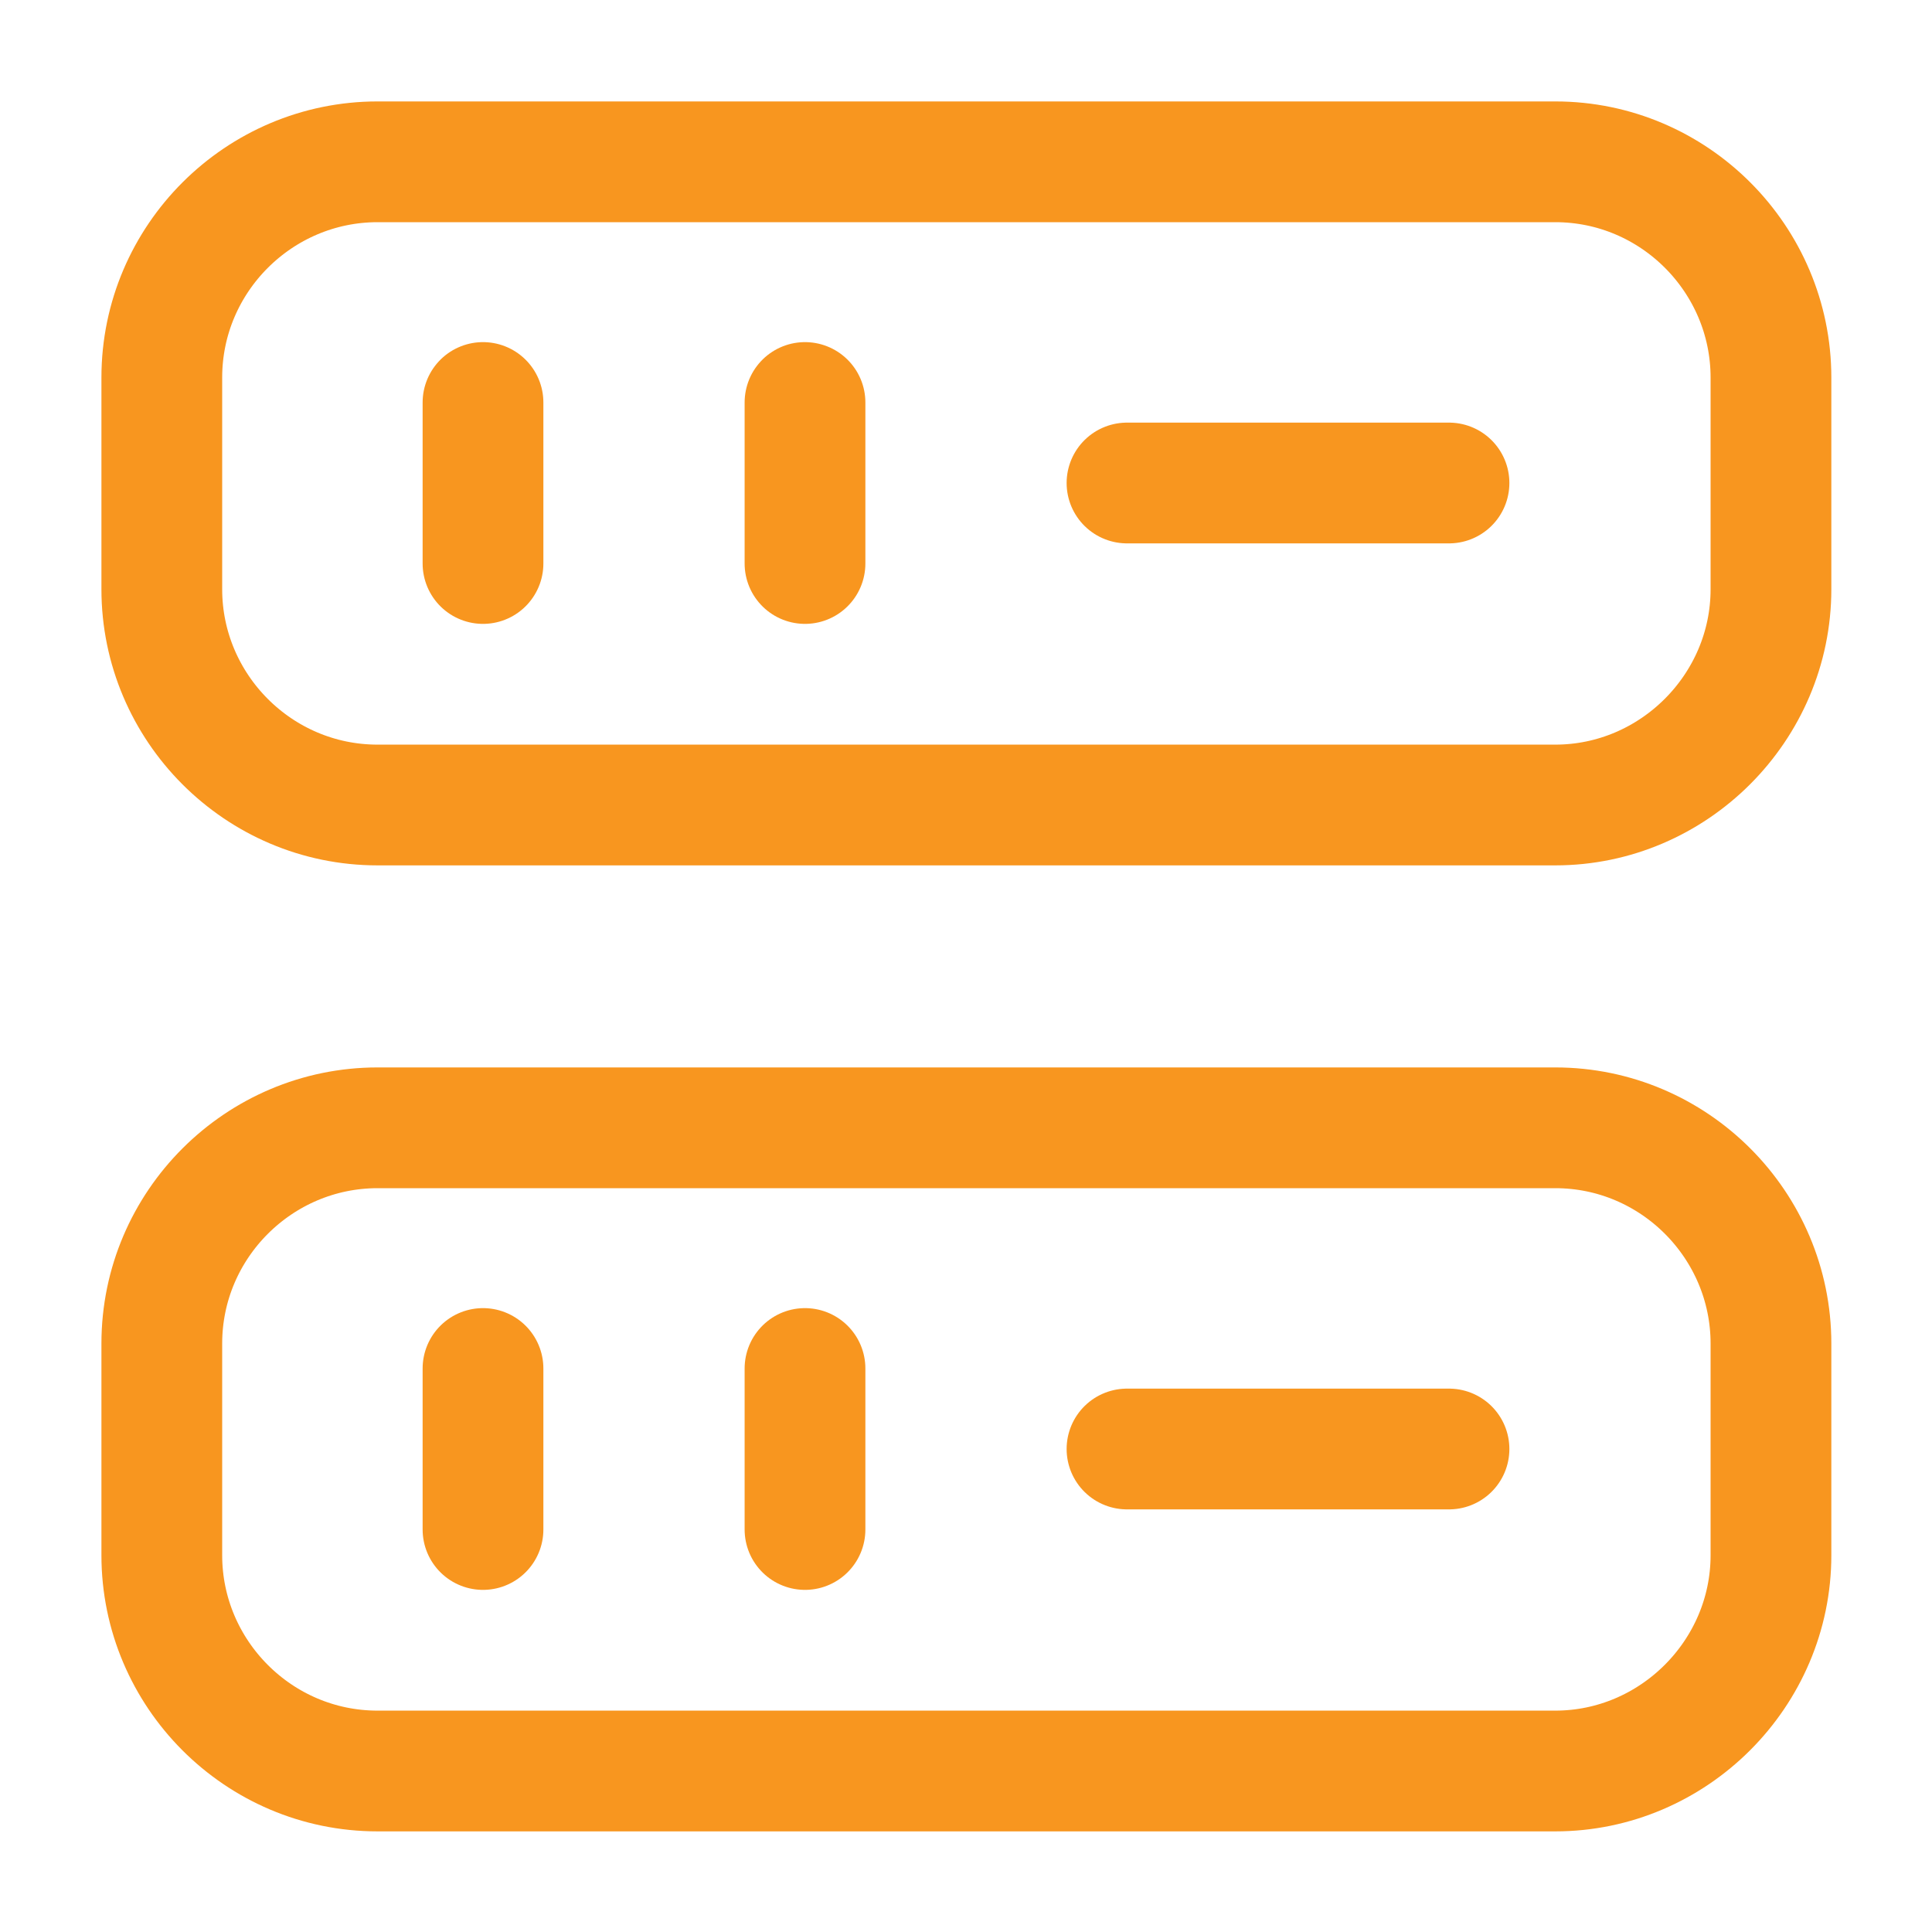
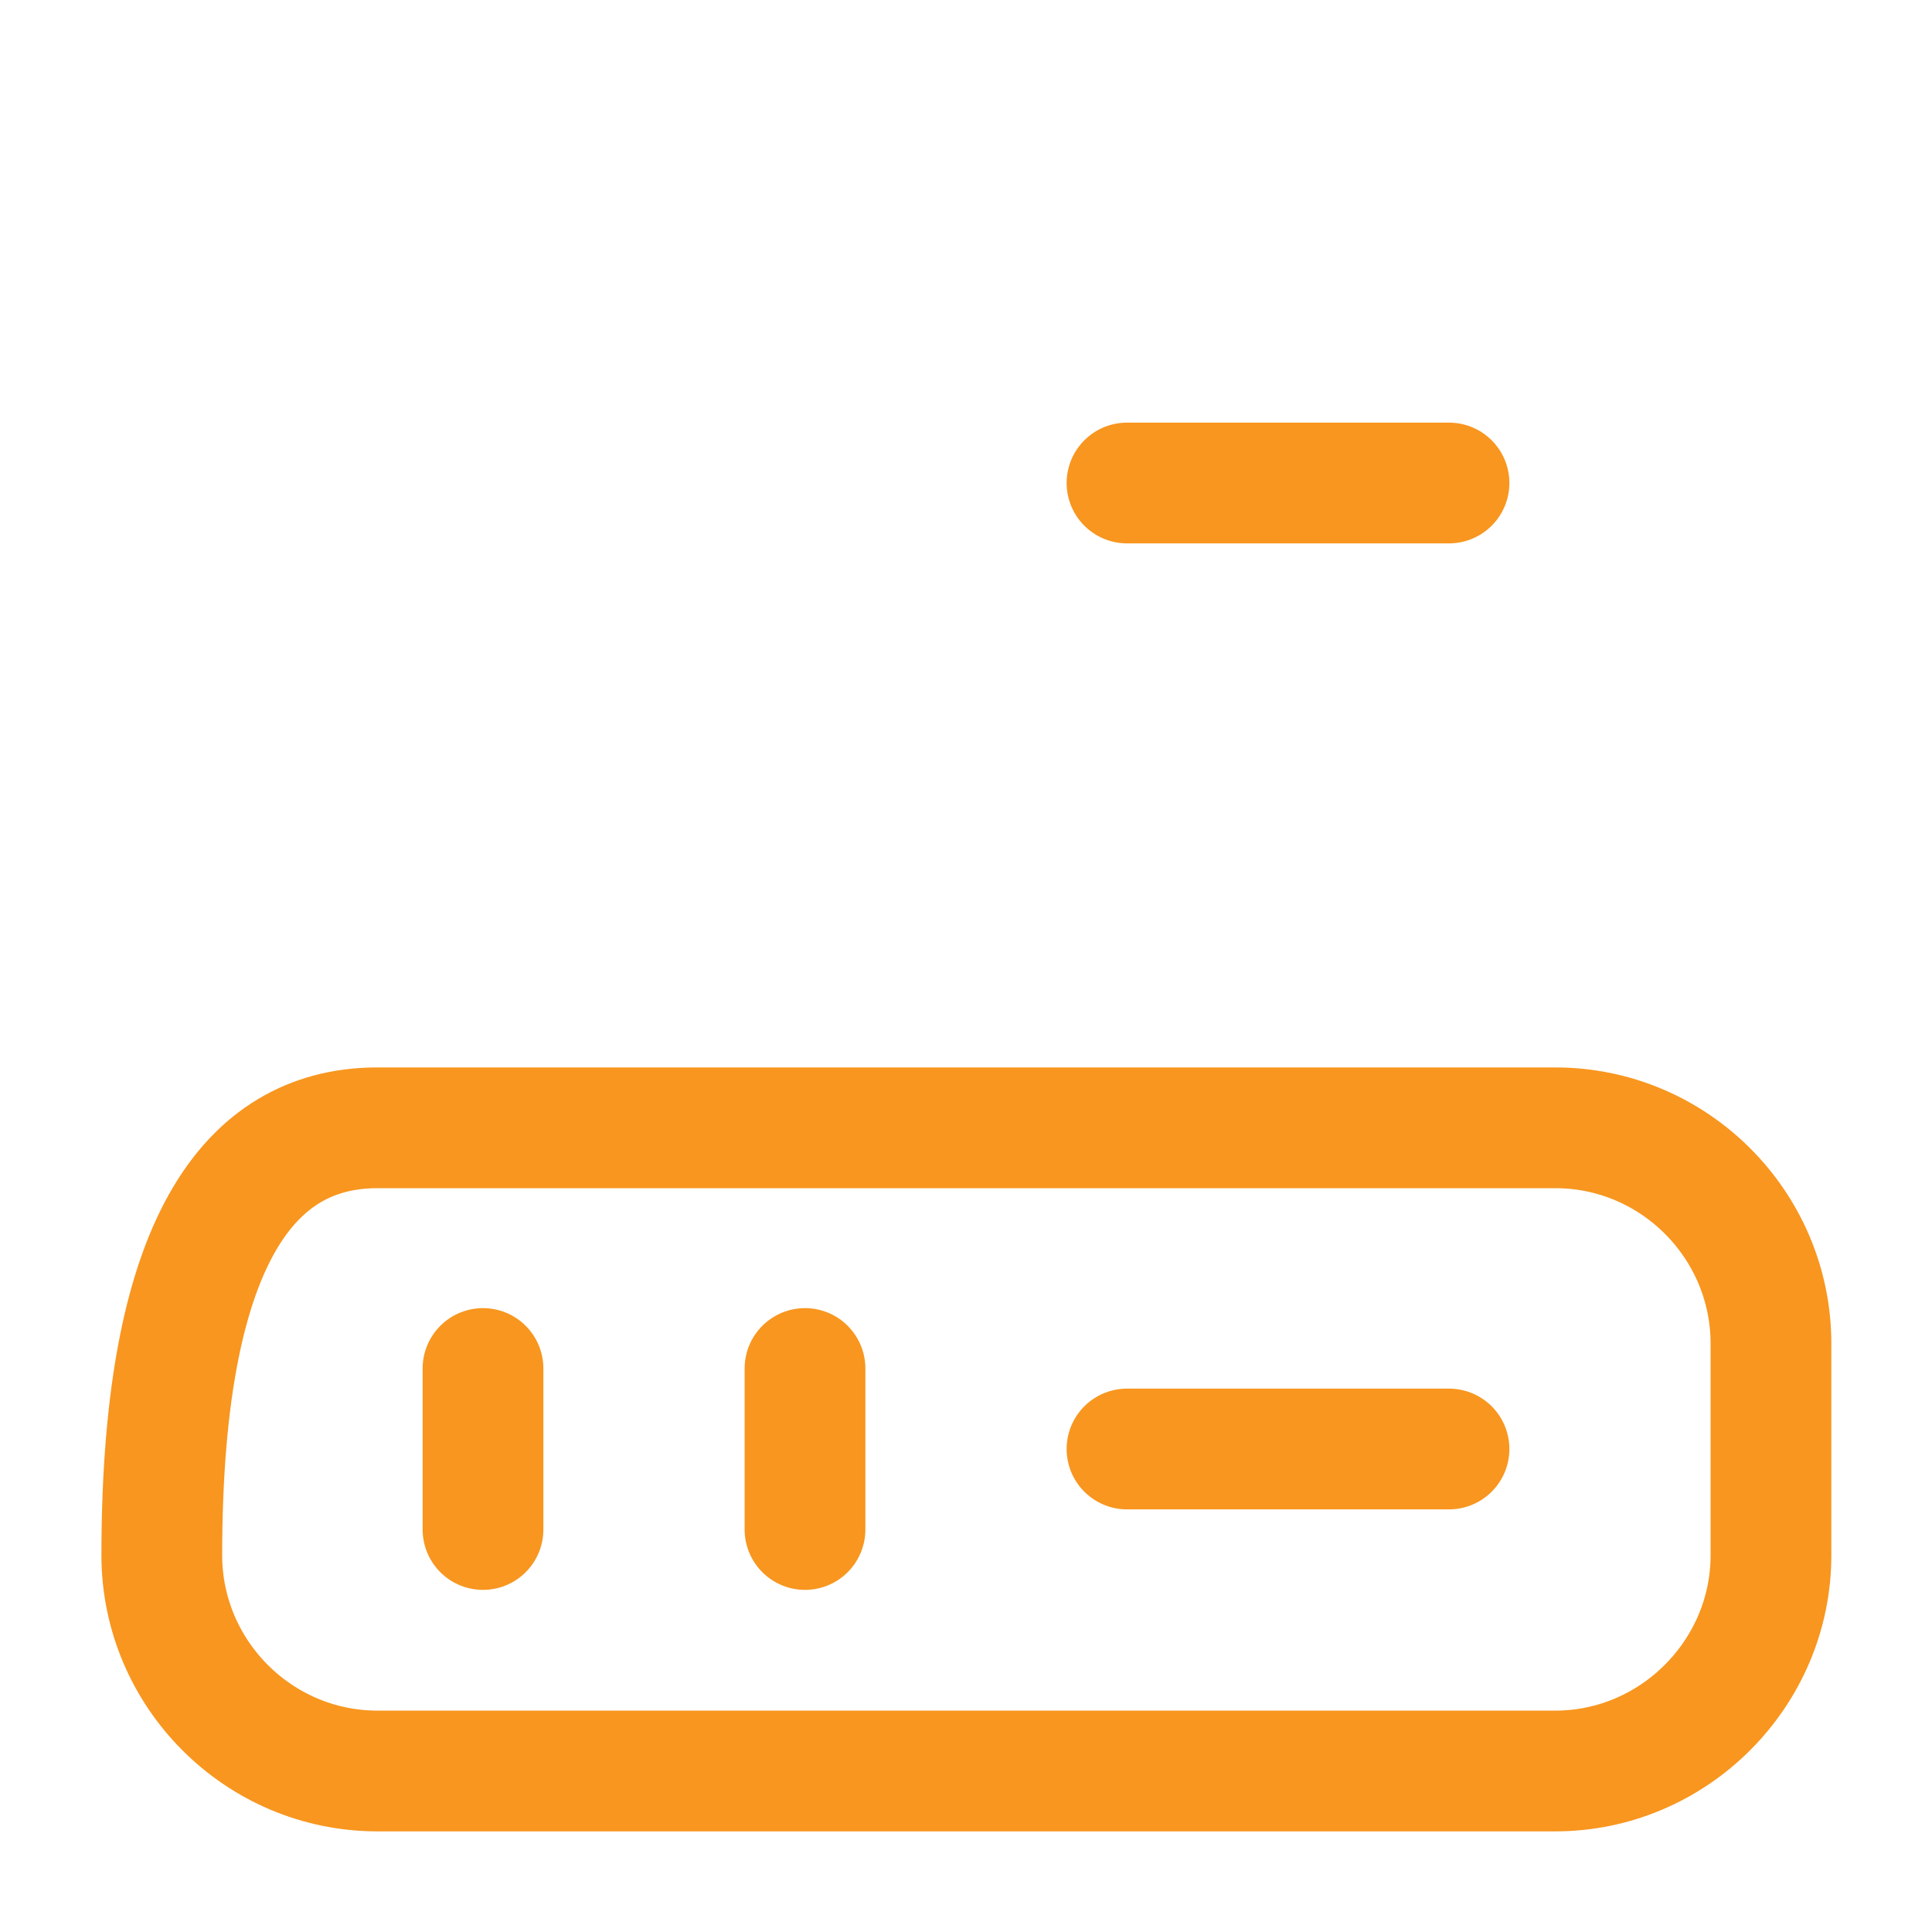
<svg xmlns="http://www.w3.org/2000/svg" width="48" height="48" viewBox="0 0 48 48" fill="none">
-   <path d="M38.64 20H9.38C6.42 20 4.02 17.58 4.02 14.64V9.38C4.02 6.42 6.44 4.02 9.38 4.02H38.64C41.6 4.02 43.999 6.44 43.999 9.38V14.64C43.999 17.58 41.58 20 38.64 20Z" stroke="#F8961F" stroke-width="3" stroke-linecap="round" stroke-linejoin="round" />
-   <path d="M38.64 44H9.38C6.42 44 4.02 41.58 4.02 38.64V33.38C4.02 30.42 6.44 28.02 9.38 28.02H38.64C41.6 28.02 43.999 30.44 43.999 33.38V38.64C43.999 41.58 41.58 44 38.64 44Z" stroke="#F8961F" stroke-width="3" stroke-linecap="round" stroke-linejoin="round" />
-   <path d="M12 10V14" stroke="#F8961F" stroke-width="3" stroke-linecap="round" stroke-linejoin="round" />
-   <path d="M20 10V14" stroke="#F8961F" stroke-width="3" stroke-linecap="round" stroke-linejoin="round" />
+   <path d="M38.64 44H9.38C6.42 44 4.02 41.58 4.02 38.64C4.02 30.42 6.44 28.02 9.38 28.02H38.64C41.6 28.02 43.999 30.44 43.999 33.38V38.64C43.999 41.58 41.58 44 38.64 44Z" stroke="#F8961F" stroke-width="3" stroke-linecap="round" stroke-linejoin="round" />
  <path d="M12 34V38" stroke="#F8961F" stroke-width="3" stroke-linecap="round" stroke-linejoin="round" />
  <path d="M20 34V38" stroke="#F8961F" stroke-width="3" stroke-linecap="round" stroke-linejoin="round" />
  <path d="M28 12H36" stroke="#F8961F" stroke-width="3" stroke-linecap="round" stroke-linejoin="round" />
  <path d="M28 36H36" stroke="#F8961F" stroke-width="3" stroke-linecap="round" stroke-linejoin="round" />
</svg>